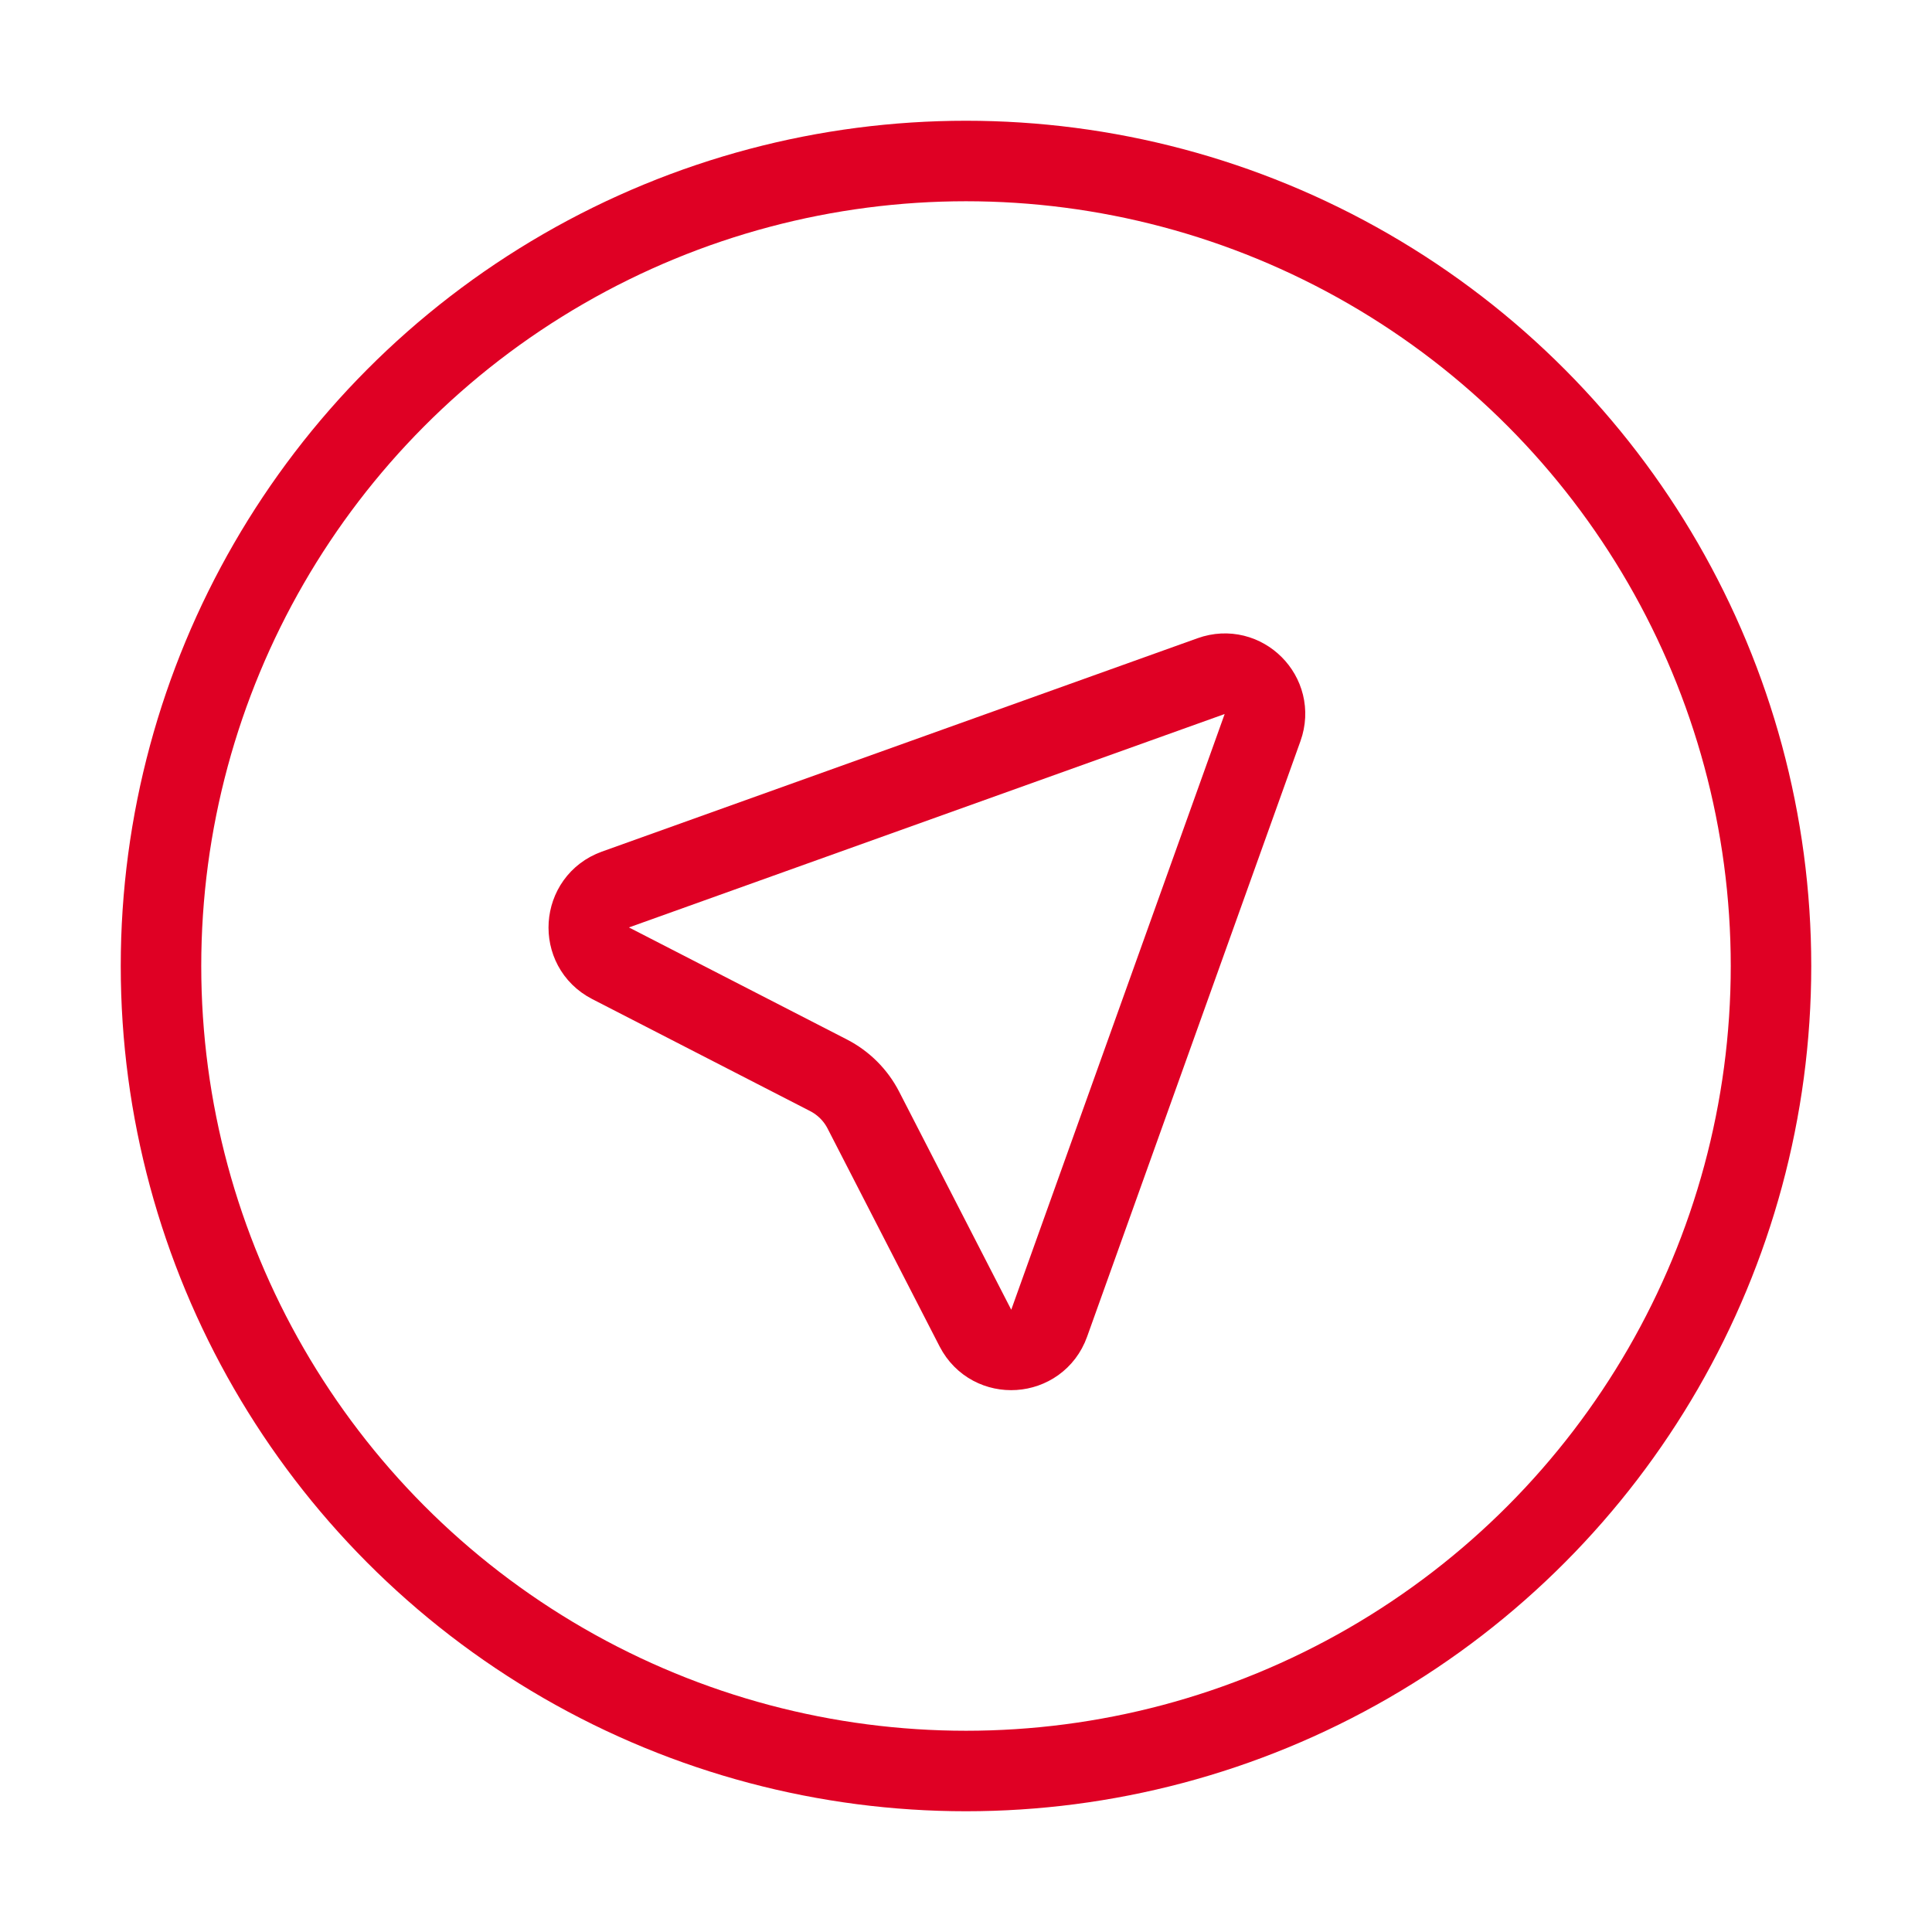
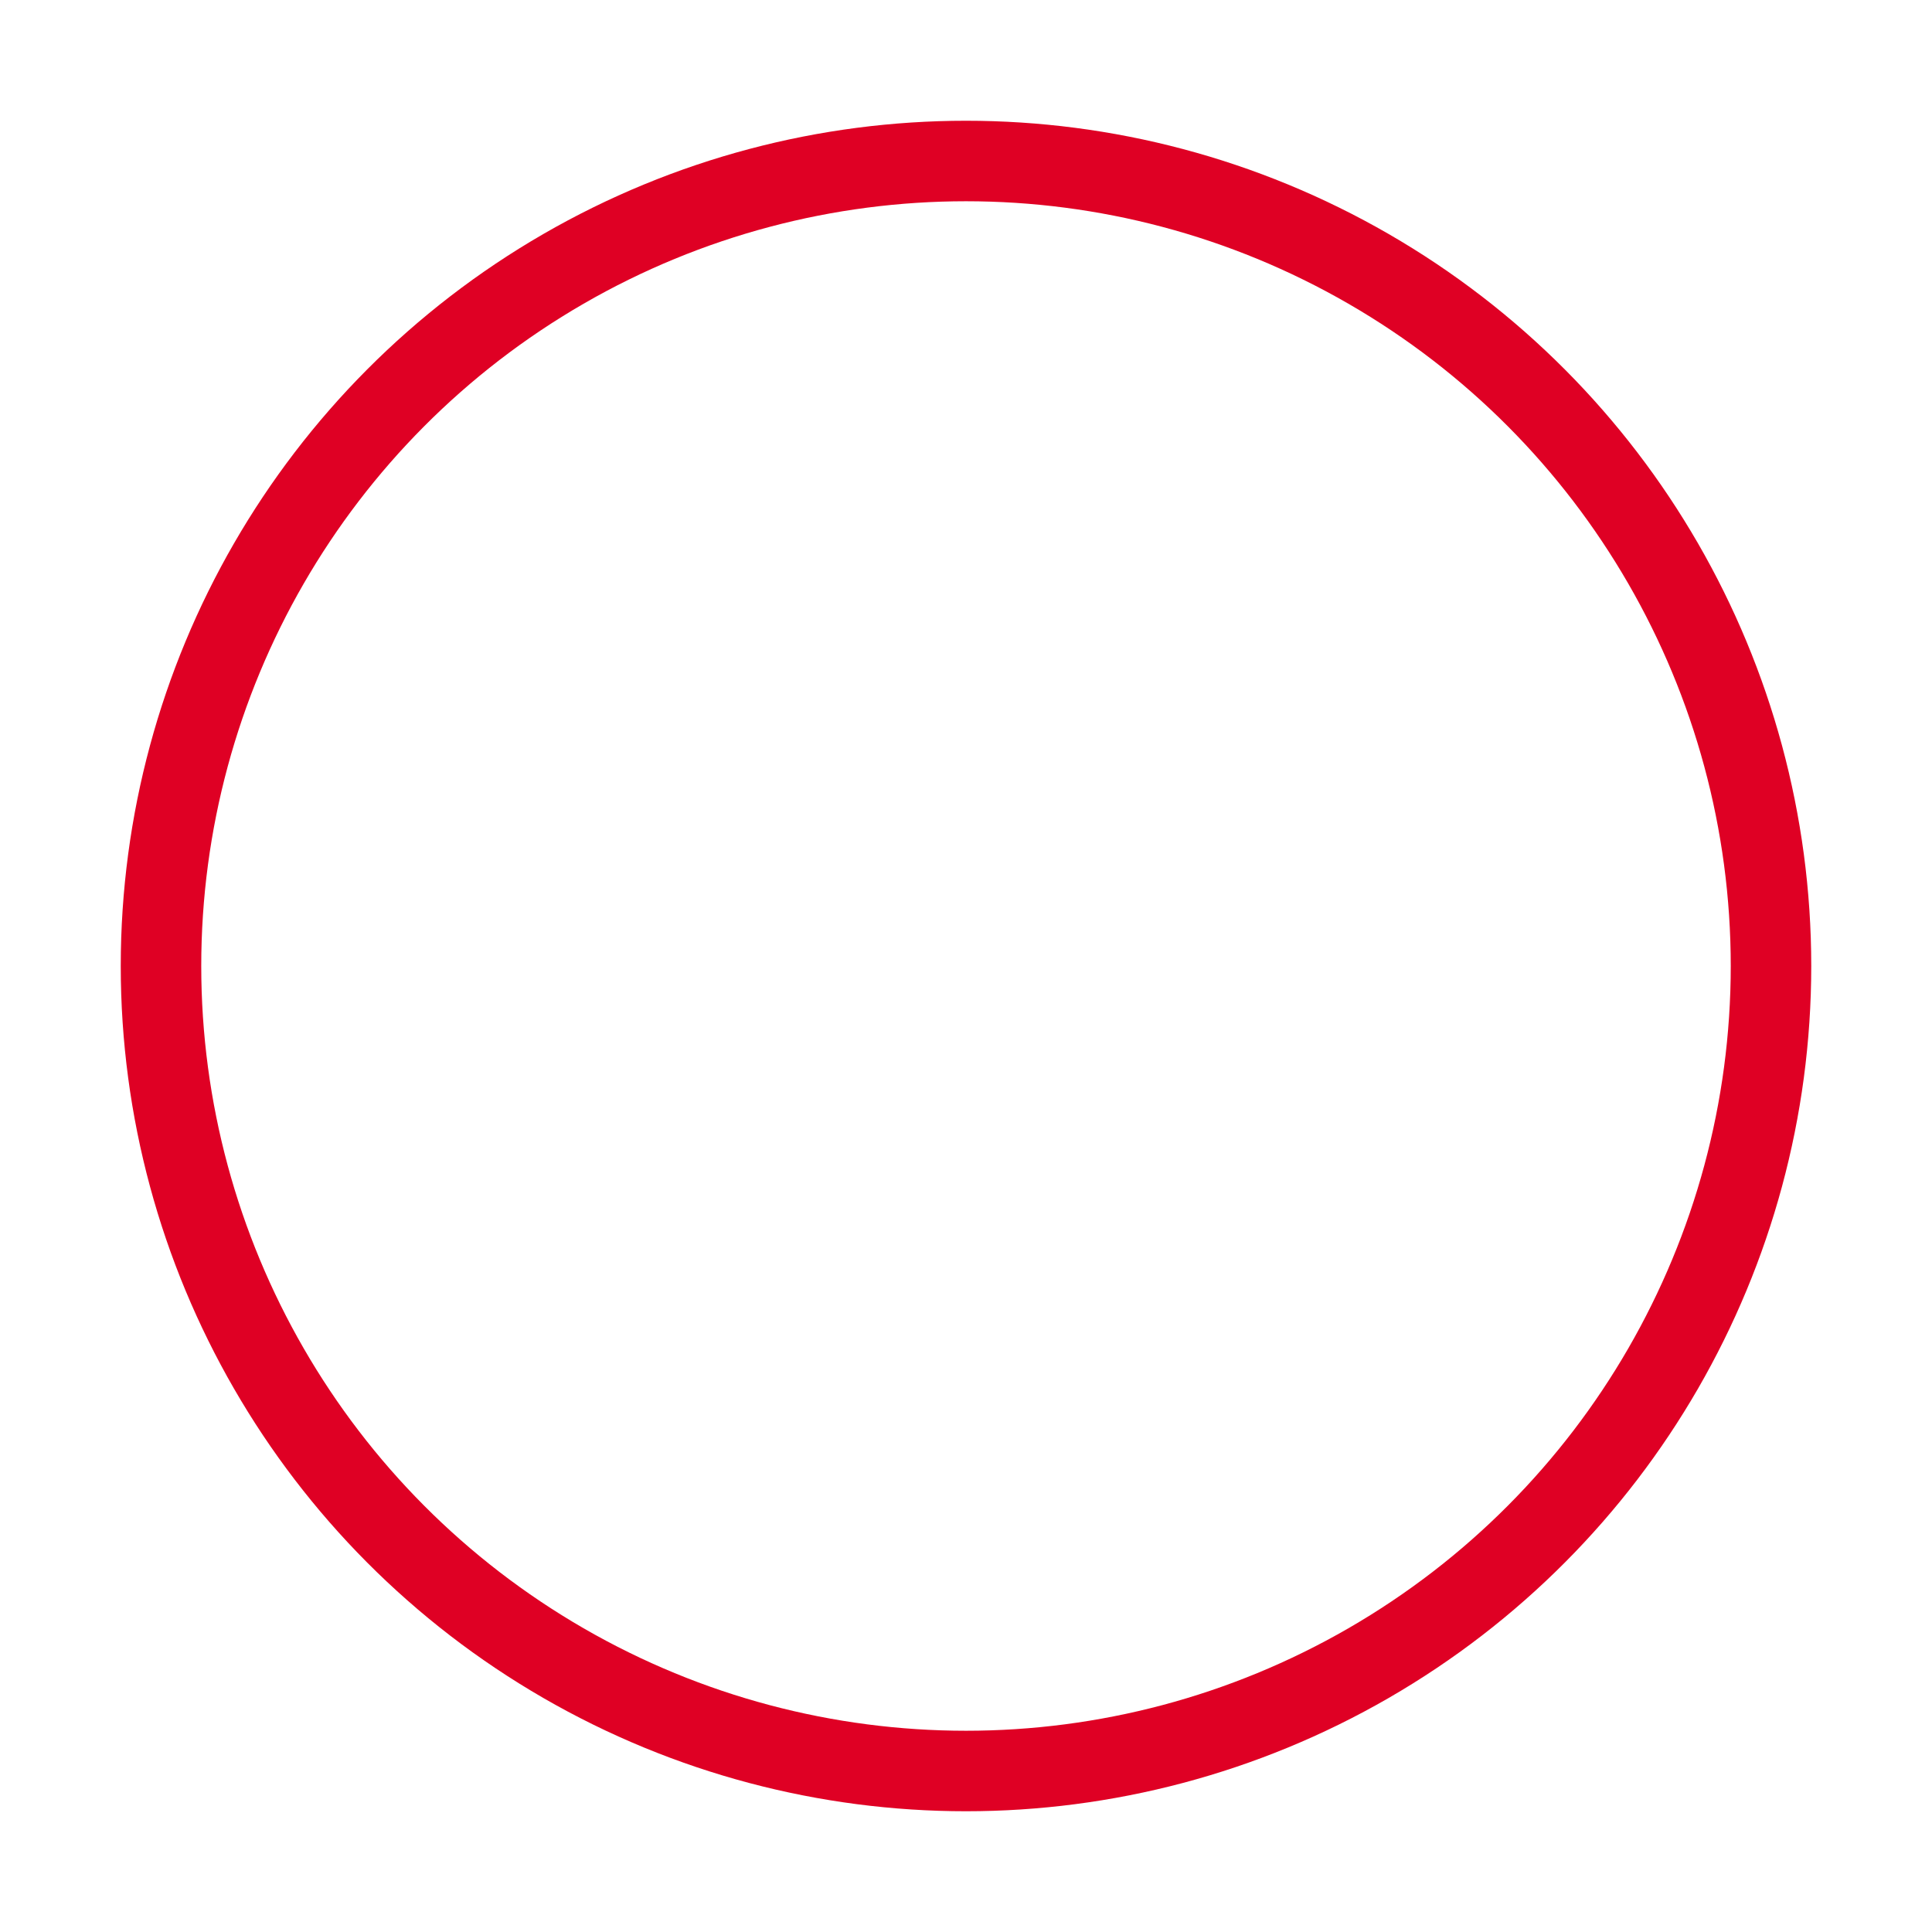
<svg xmlns="http://www.w3.org/2000/svg" width="24" height="24" viewBox="0 0 24 24" fill="none">
  <circle cx="12" cy="12" r="10" stroke="#DF0024" />
-   <path d="M15.045 8.399C15.443 8.256 15.827 8.64 15.684 9.038L13.033 16.438C12.885 16.849 12.318 16.887 12.117 16.498L10.725 13.79C10.63 13.605 10.479 13.454 10.293 13.358L7.585 11.966C7.196 11.766 7.234 11.198 7.645 11.05L15.045 8.399Z" stroke="#DF0024" />
</svg>